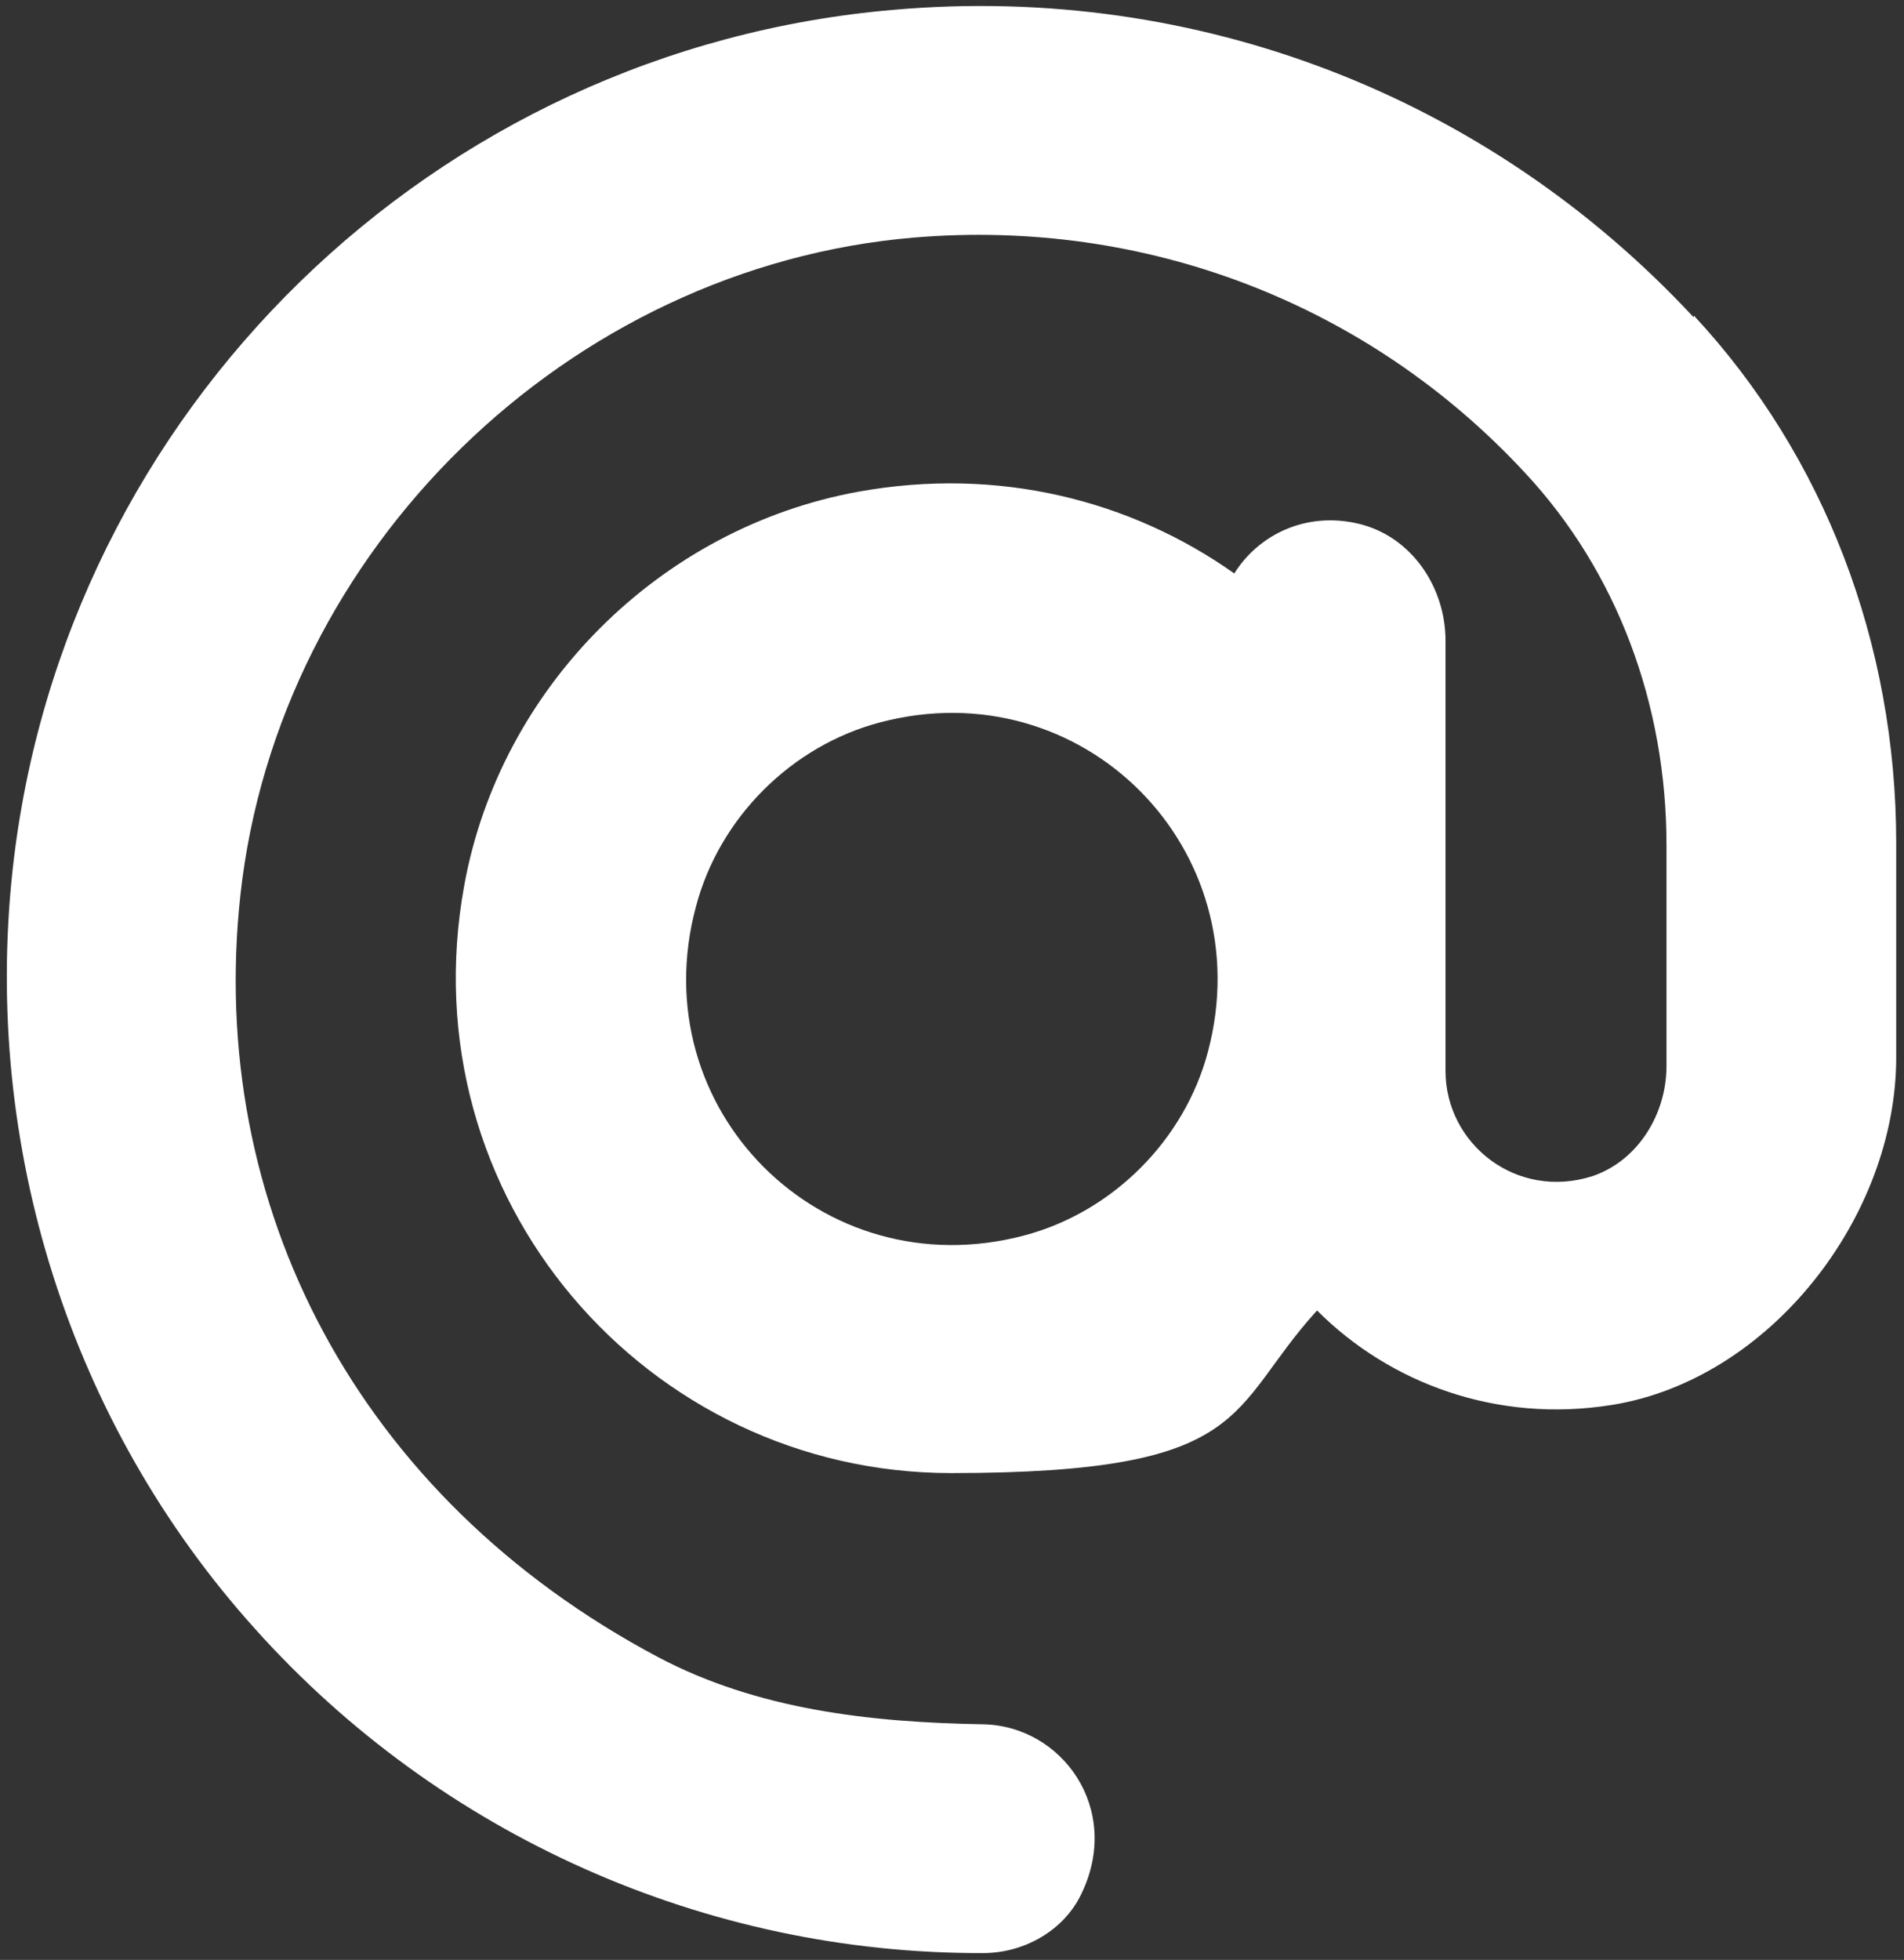
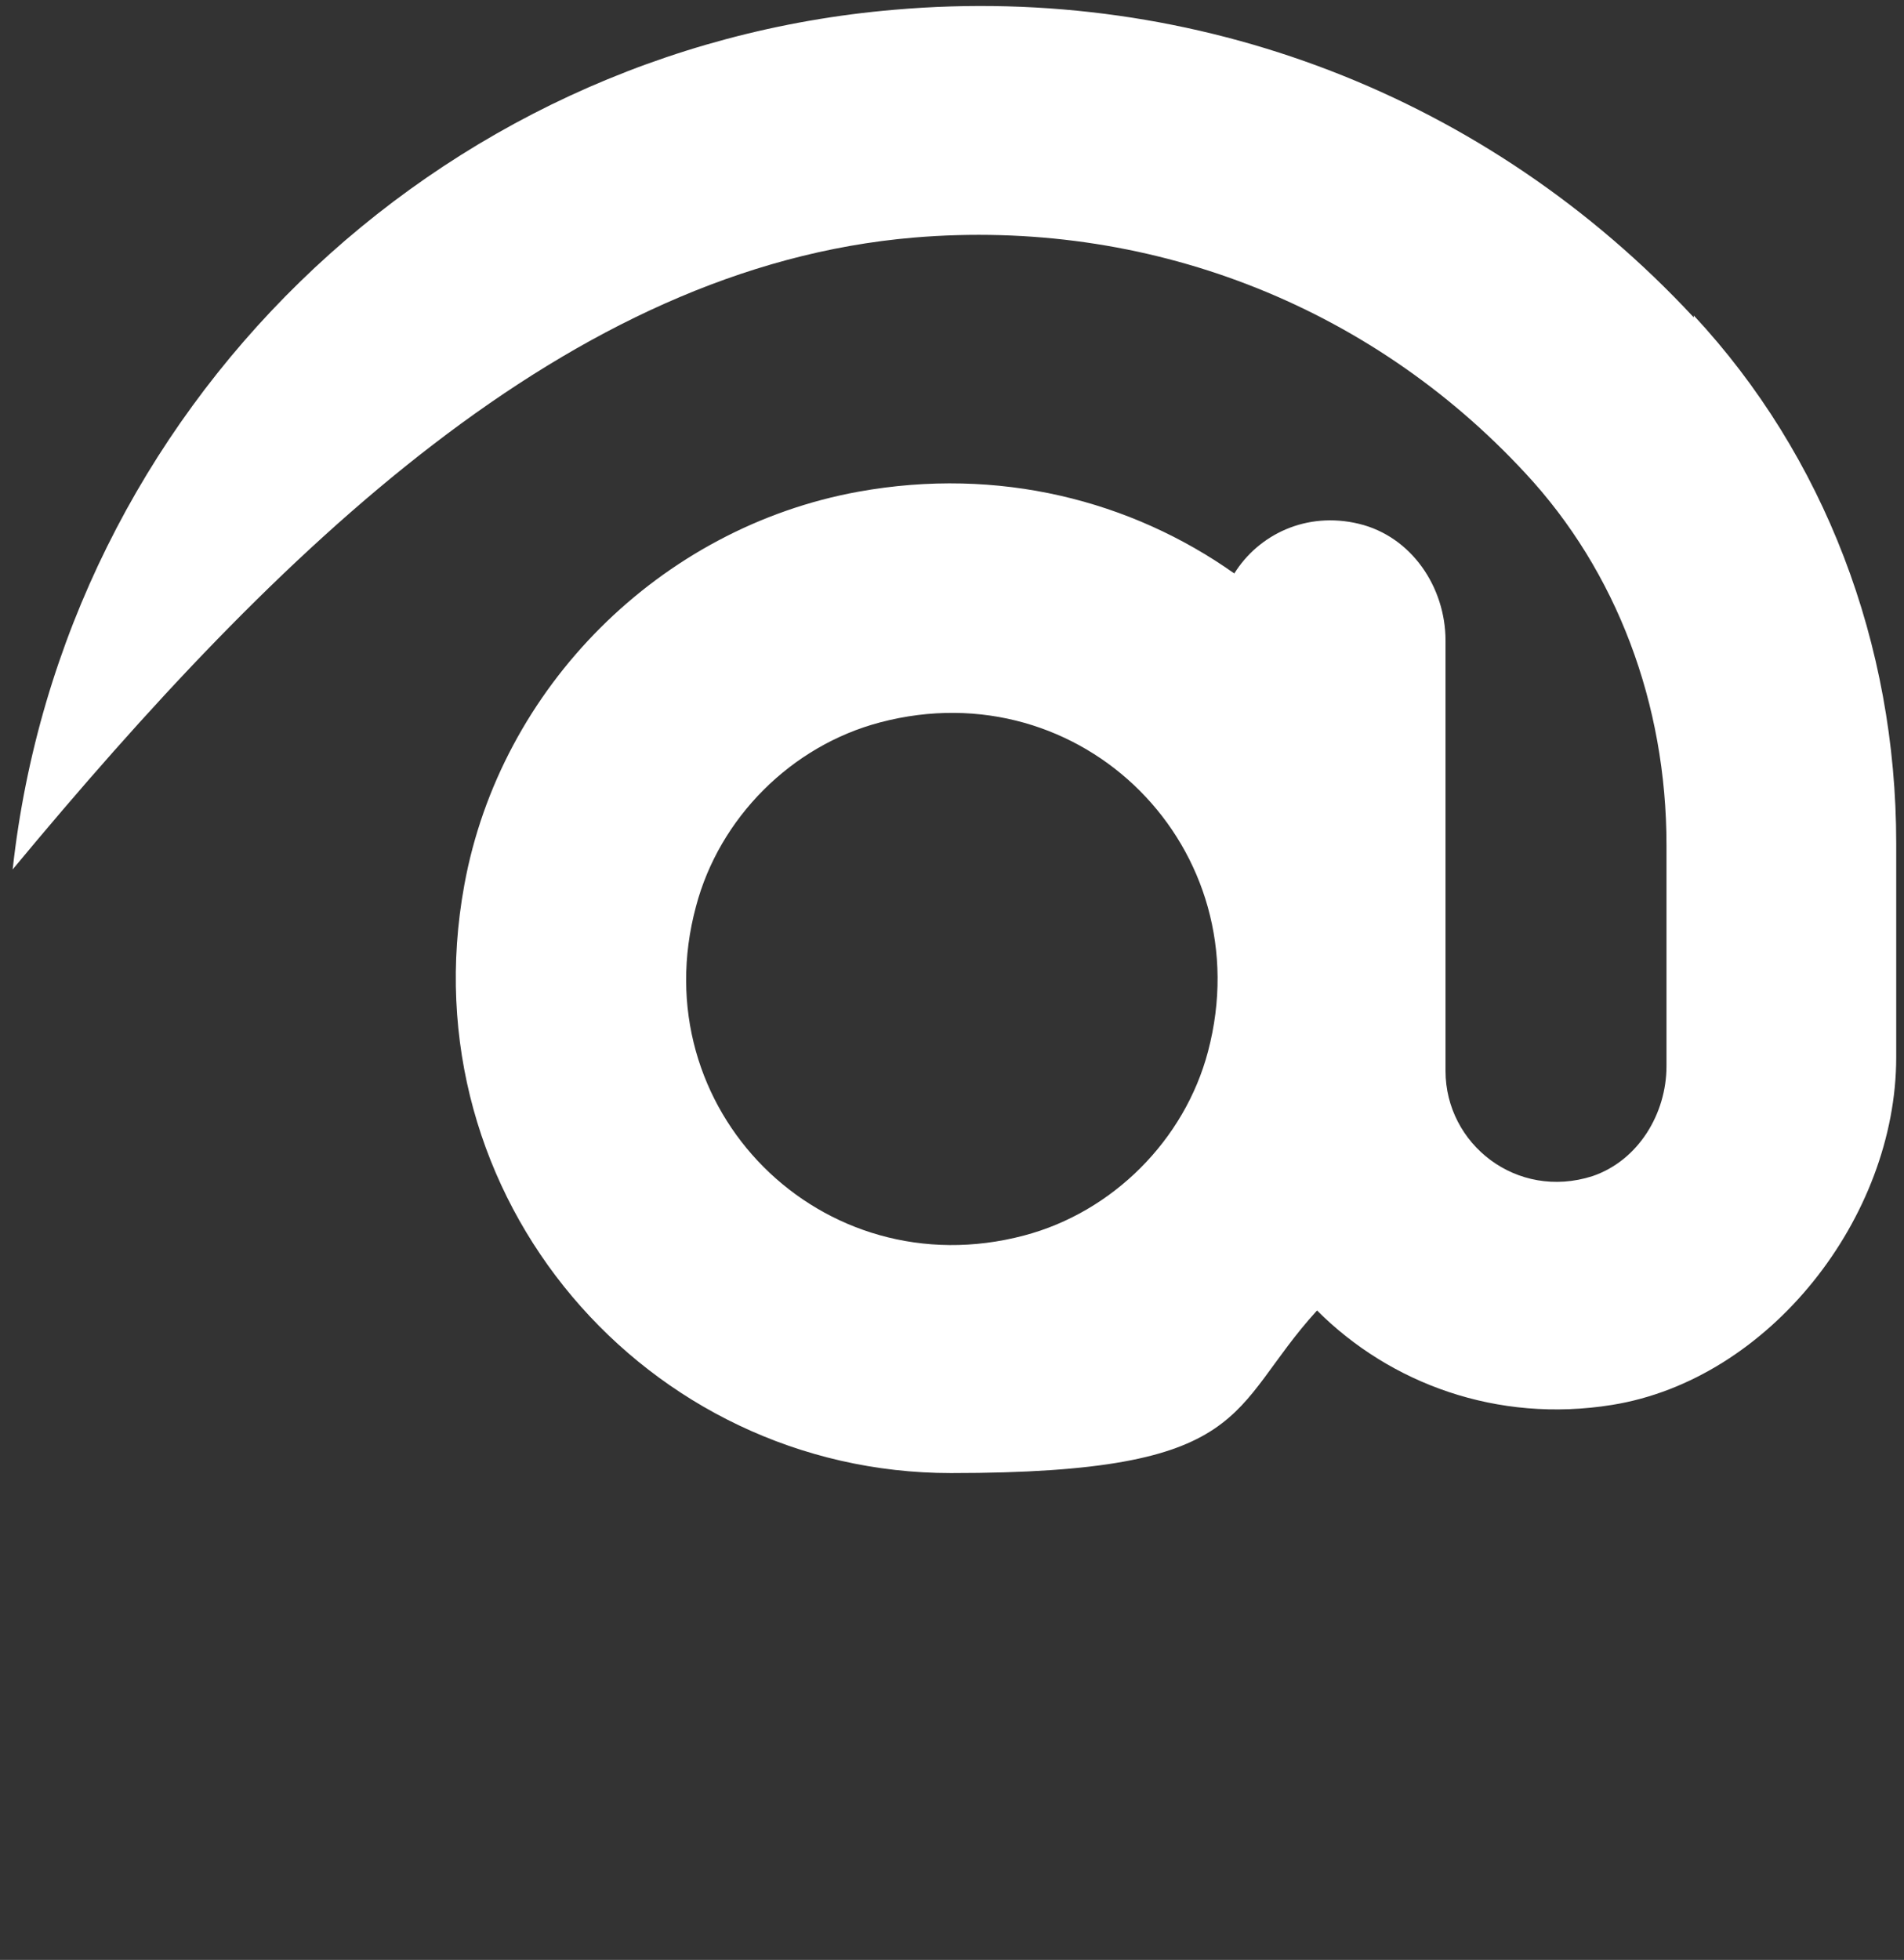
<svg xmlns="http://www.w3.org/2000/svg" id="Warstwa_1" version="1.1" viewBox="0 0 195.6 201.3">
  <rect x="0" y="0" width="195.6" height="201.3" fill="#333333" stroke="none" />
  <defs>
    <style>
      .st0 {
        fill: #fff;
      }
    </style>
  </defs>
  <g id="Warstwa_1-2">
-     <path class="st0" d="M174,32.6C152.9,9.9,123-1.7,91.9,1,44.6,5,6.5,42.1,1.3,89.3c-3.1,28.4,5.9,56.9,24.9,78,19,21.2,46.3,33.4,74.8,33.3,4.2,0,8.3-2.3,10.1-6.1,4.2-8.7-2-17.3-10.2-17.4-11.5-.2-23.1-1.5-33.3-6.9-30.9-16.4-46.4-46.4-42.9-78.3C28.6,56.4,58.4,27.4,93.9,24.4c23.8-2,46.7,6.8,62.8,24.2,9.4,10.1,14.5,23.7,14.5,38.2v22.7c0,4.9-2.9,9.7-7.6,11.3-7.8,2.5-15.1-3.3-15.1-10.8v-44.2c0-5.5-3.5-10.7-8.9-12s-10.3,1.1-12.8,5.1c-10.6-7.5-24.2-11-38.6-8.4-20.4,3.7-36.8,20.1-40.5,40.4-5.9,32.2,18.8,60.4,50,60.4s28.3-6.5,37.6-16.7c7.5,7.5,18.5,11.6,30.3,9.7,16.2-2.6,29.2-19.3,29.2-35.7v-22c0-20.5-7.4-39.8-20.8-54.2h0v.2h0ZM105.2,126.9c-20.8,5.5-39.3-13-33.7-33.8,2.4-9.1,9.8-16.5,18.9-18.9,20.8-5.5,39.2,13,33.7,33.8-2.4,9.1-9.8,16.5-18.9,18.9Z" />
+     <path class="st0" d="M174,32.6C152.9,9.9,123-1.7,91.9,1,44.6,5,6.5,42.1,1.3,89.3C28.6,56.4,58.4,27.4,93.9,24.4c23.8-2,46.7,6.8,62.8,24.2,9.4,10.1,14.5,23.7,14.5,38.2v22.7c0,4.9-2.9,9.7-7.6,11.3-7.8,2.5-15.1-3.3-15.1-10.8v-44.2c0-5.5-3.5-10.7-8.9-12s-10.3,1.1-12.8,5.1c-10.6-7.5-24.2-11-38.6-8.4-20.4,3.7-36.8,20.1-40.5,40.4-5.9,32.2,18.8,60.4,50,60.4s28.3-6.5,37.6-16.7c7.5,7.5,18.5,11.6,30.3,9.7,16.2-2.6,29.2-19.3,29.2-35.7v-22c0-20.5-7.4-39.8-20.8-54.2h0v.2h0ZM105.2,126.9c-20.8,5.5-39.3-13-33.7-33.8,2.4-9.1,9.8-16.5,18.9-18.9,20.8-5.5,39.2,13,33.7,33.8-2.4,9.1-9.8,16.5-18.9,18.9Z" />
  </g>
</svg>